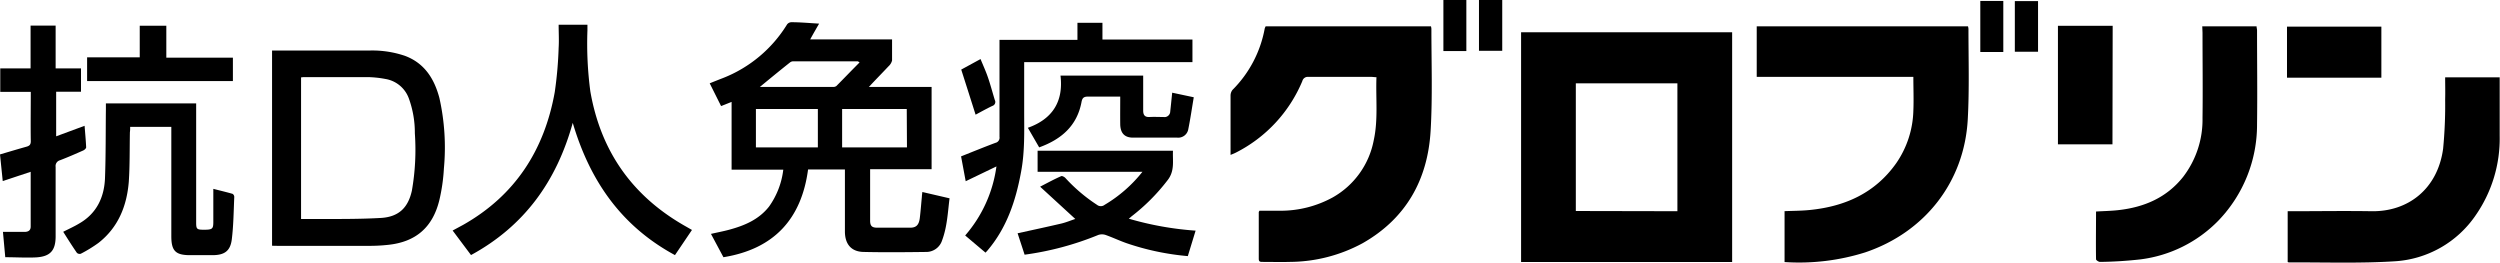
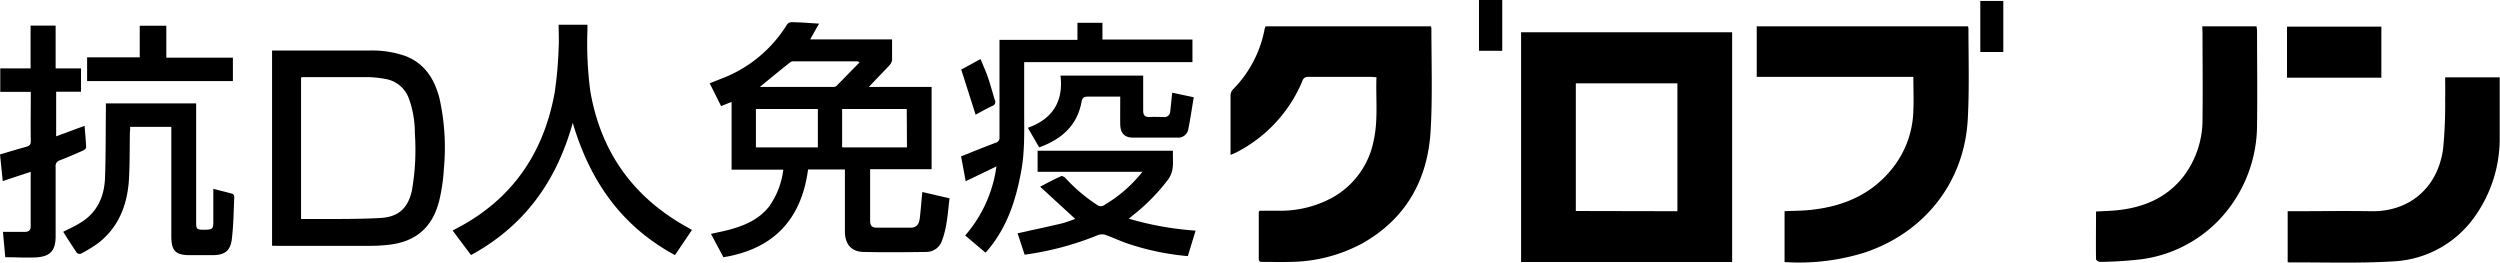
<svg xmlns="http://www.w3.org/2000/svg" viewBox="0 0 474.99 49.88">
  <g id="レイヤー_2" data-name="レイヤー 2">
    <g id="レイヤー_1-2" data-name="レイヤー 1">
      <path d="M289,6.13H329.1V49.78H289Zm29.7,34V15.83H299.4V40.09Z" />
      <path d="M240.47,5h31.41a3.08,3.08,0,0,1,.08.47c0,6.47.23,13-.15,19.41-.55,9.26-4.66,16.64-12.92,21.33a29.34,29.34,0,0,1-13.82,3.55c-1.72.05-3.45,0-5.18,0-.42,0-.73,0-.73-.59q0-4.43,0-8.86c0-.05.05-.11.13-.27,1.32,0,2.69,0,4.07,0a20.59,20.59,0,0,0,9.83-2.52A15.84,15.84,0,0,0,261,26.67c.87-3.94.37-7.93.52-12-.37,0-.65-.06-.92-.06-4,0-8,0-12,0a1.06,1.06,0,0,0-1.16.79A26.79,26.79,0,0,1,234.8,29c-.27.14-.55.25-1,.43V25.7c0-2.51,0-5,0-7.54a1.76,1.76,0,0,1,.37-1.08,22.08,22.08,0,0,0,6.12-11.66A2.87,2.87,0,0,1,240.47,5Z" />
      <path d="M373.91,5a2.35,2.35,0,0,1,.09.48c0,5.72.18,11.45-.13,17.15-.64,11.94-8.15,21.49-19.49,25.32a41.81,41.81,0,0,1-15.32,1.84V40.12c1.62-.07,3.25-.06,4.86-.23,6.67-.68,12.35-3.23,16.34-8.86a18.35,18.35,0,0,0,3.27-10c.09-2.1,0-4.2,0-6.42H333.77V5Z" />
      <path d="M160.53,32.2h-7c-1.25,9.38-6.45,15.11-16.08,16.67l-2.37-4.43c1.21-.28,2.34-.49,3.45-.79,2.92-.79,5.65-1.93,7.59-4.41a15.11,15.11,0,0,0,2.7-7H139V19.36l-2,.79-2.16-4.32c.86-.35,1.69-.68,2.52-1A25,25,0,0,0,149.54,4.64a1.07,1.07,0,0,1,.81-.42c1.69,0,3.38.16,5.28.27-.58,1-1.11,1.92-1.7,3h15.56c0,1.39,0,2.7,0,4a2.23,2.23,0,0,1-.67,1.1c-1,1.06-2,2.09-3,3.14l-.74.79H177V32.15H165.32v2.9c0,2.29,0,4.59,0,6.88,0,1,.35,1.32,1.3,1.33,2.11,0,4.21,0,6.32,0,1.15,0,1.66-.54,1.82-1.85s.26-2.68.39-4c0-.27.06-.54.09-.93l5.17,1.2c-.34,2.71-.45,5.41-1.42,8a3.16,3.16,0,0,1-3.1,2.19c-3.9.05-7.8.09-11.69,0-2.4,0-3.65-1.41-3.67-3.85,0-3.08,0-6.16,0-9.24Zm11.75-11.49H160V28h12.32Zm-16.89,0H143.62V28h11.77Zm-11-4.19h13.9a1,1,0,0,0,.61-.17c1.47-1.47,2.92-3,4.42-4.49-.25-.15-.3-.21-.35-.21q-6.12,0-12.24,0a1,1,0,0,0-.6.19C148.23,13.34,146.35,14.89,144.38,16.51Z" />
      <path d="M464.57,14.69h10.36c0,.28,0,.52,0,.76,0,3.46,0,6.92,0,10.37A25.53,25.53,0,0,1,470.3,41a20.07,20.07,0,0,1-15.24,8.64c-6.69.43-13.43.18-20.15.22a1,1,0,0,1-.26-.08V40.13h1.06c4.93,0,9.87-.08,14.8,0,7,.14,12.62-4.21,13.67-11.85a86.31,86.31,0,0,0,.39-9.39C464.61,17.53,464.57,16.15,464.57,14.69Z" />
      <path d="M51.69,46.69V9.6h1c5.85,0,11.69,0,17.54,0a19.23,19.23,0,0,1,6.68,1c3.76,1.39,5.61,4.39,6.57,8A43,43,0,0,1,84.34,32a34.25,34.25,0,0,1-.86,6c-1.26,5.2-4.49,8-9.83,8.53a31.94,31.94,0,0,1-3.39.18c-5.84,0-11.69,0-17.53,0Zm5.51-5.08c1.55,0,3,0,4.43,0,3.58,0,7.17,0,10.73-.2,3.38-.2,5.18-1.92,5.9-5.21a45.05,45.05,0,0,0,.56-10.88,19.05,19.05,0,0,0-1.12-6.56A5.72,5.72,0,0,0,73.21,15a20.06,20.06,0,0,0-3.36-.35c-3.93,0-7.86,0-11.78,0-.28,0-.55,0-.87.06Z" />
      <path d="M418.42,5h10.32c0,.28.09.52.09.76,0,5.94.08,11.88,0,17.81a26.25,26.25,0,0,1-7.34,18.34,25,25,0,0,1-14.81,7.37,75.58,75.58,0,0,1-7.69.48c-.25,0-.75-.32-.75-.5-.05-3,0-6,0-9.07,1.47-.09,2.88-.11,4.27-.27,4.89-.55,9.16-2.37,12.29-6.33a17.85,17.85,0,0,0,3.67-11.15c.07-5.4,0-10.81,0-16.21Z" />
      <path d="M131.47,43.69l-3.23,4.78c-10.11-5.47-16.13-14-19.42-25.13-3.08,11.1-9.19,19.6-19.33,25.12L86,43.8,88,42.72c9.88-5.59,15.43-14.21,17.4-25.22a74.13,74.13,0,0,0,.74-8.43c.09-1.43,0-2.88,0-4.37h5.47V5.78a68.85,68.85,0,0,0,.55,11.57c2,11.53,8.11,20.07,18.3,25.76Z" />
      <path d="M194.59,11.81V21c0,3.9.14,7.8-.59,11.65-1,5.46-2.71,10.65-6.43,15l-.33.35-3.86-3.26a25.13,25.13,0,0,0,5.94-13.12l-5.84,2.81c-.31-1.65-.59-3.18-.88-4.72,2.22-.88,4.36-1.76,6.53-2.57A1,1,0,0,0,189.9,26q0-8.57,0-17.15V7.57h14.81V4.33h4.75V7.51h17.1v4.3Z" />
      <path d="M32.55,24.11H24.73c0,.36,0,.69-.05,1-.06,3.14,0,6.29-.21,9.42-.37,4.59-2,8.68-5.76,11.62a25.62,25.62,0,0,1-3.36,2.06.77.77,0,0,1-.74-.17c-.89-1.29-1.72-2.61-2.6-4,1.07-.55,2.09-1,3.06-1.59,3.31-1.9,4.74-5,4.88-8.61.16-4.36.12-8.72.17-13.09V19.65H37.27V42.26c0,1.26.13,1.38,1.41,1.39,1.62,0,1.84-.13,1.85-1.39,0-2.07,0-4.15,0-6.38,1.28.33,2.48.61,3.66.95a.71.71,0,0,1,.32.58c-.12,2.69-.14,5.4-.47,8.07-.28,2.25-1.43,3-3.69,3H36.12c-2.77,0-3.57-.81-3.57-3.61q0-9.8,0-19.6Z" />
      <path d="M214.47,41.55a59.72,59.72,0,0,0,12.69,2.27l-1.48,4.84A49,49,0,0,1,214,46.19c-1.33-.47-2.61-1.08-3.94-1.55a2.2,2.2,0,0,0-1.39,0,57,57,0,0,1-14,3.75c-.45-1.4-.92-2.8-1.33-4.07,2.83-.62,5.58-1.21,8.32-1.85.91-.22,1.79-.59,2.64-.87l-6.68-6.13c1.5-.78,2.74-1.45,4-2,.18-.09.62.15.81.36a31.24,31.24,0,0,0,6,5.09,1.16,1.16,0,0,0,1.44,0,26.21,26.21,0,0,0,7.19-6.28H197.14v-4h25.72c-.09,1.94.39,3.86-1.08,5.67A37.09,37.09,0,0,1,215,41.1C214.88,41.21,214.74,41.33,214.47,41.55Z" />
      <path d="M10.57,13h4.82v4.43H10.67V25.9l5.4-2c.11,1.42.24,2.76.3,4.09,0,.2-.32.5-.56.6-1.46.65-2.93,1.29-4.42,1.86a1.13,1.13,0,0,0-.82,1.26c0,4.39,0,8.79,0,13.19,0,2.68-1,3.83-3.67,4C5,49,3,48.87,1,48.87L.56,44.06H4.65c.71,0,1.18-.27,1.18-1,0-3.42,0-6.84,0-10.42L.52,34.4,0,29.34c1.7-.5,3.35-1,5-1.46.59-.16.86-.39.85-1.08-.05-3.07,0-6.15,0-9.35H.05V13H5.81V4.86h4.76Z" />
-       <path d="M401.36,27.42H391V4.9h10.4Z" />
      <path d="M197.44,28l-2.15-3.72c4.68-1.66,6.79-5,6.2-9.92H217.2v2.86c0,1.26,0,2.52,0,3.77,0,.86.3,1.29,1.22,1.24s1.76,0,2.63,0a1.09,1.09,0,0,0,1.29-1.05c.13-1.15.24-2.29.37-3.57l4.1.87c-.35,2.07-.64,4.1-1.05,6.12a1.94,1.94,0,0,1-2.09,1.55c-2.8,0-5.59,0-8.39,0-1.65,0-2.42-.89-2.44-2.57s0-3.38,0-5.23h-1.55c-1.51,0-3,0-4.52,0-.8,0-1.12.19-1.28,1C204.66,23.87,201.68,26.47,197.44,28Z" />
      <path d="M434.52,5.06h17.93v9.7H434.52Z" />
      <path d="M16.55,10.89h10v-6H31.6v6.07H44.25V15.4H16.55Z" />
-       <path d="M278.6,9.7h-4.36V0h4.36Z" />
      <path d="M281,9.65V0h4.42V9.65Z" />
      <path d="M380.62,9.88h-4.37V.18h4.37Z" />
-       <path d="M382.81,9.83V.21h4.41V9.83Z" />
      <path d="M185.36,21.79c-.92-2.9-1.81-5.7-2.73-8.57l3.67-2c.48,1.18,1,2.3,1.4,3.47.49,1.42.87,2.88,1.31,4.31a.78.78,0,0,1-.46,1.12C187.45,20.64,186.39,21.24,185.36,21.79Z" />
    </g>
  </g>
</svg>